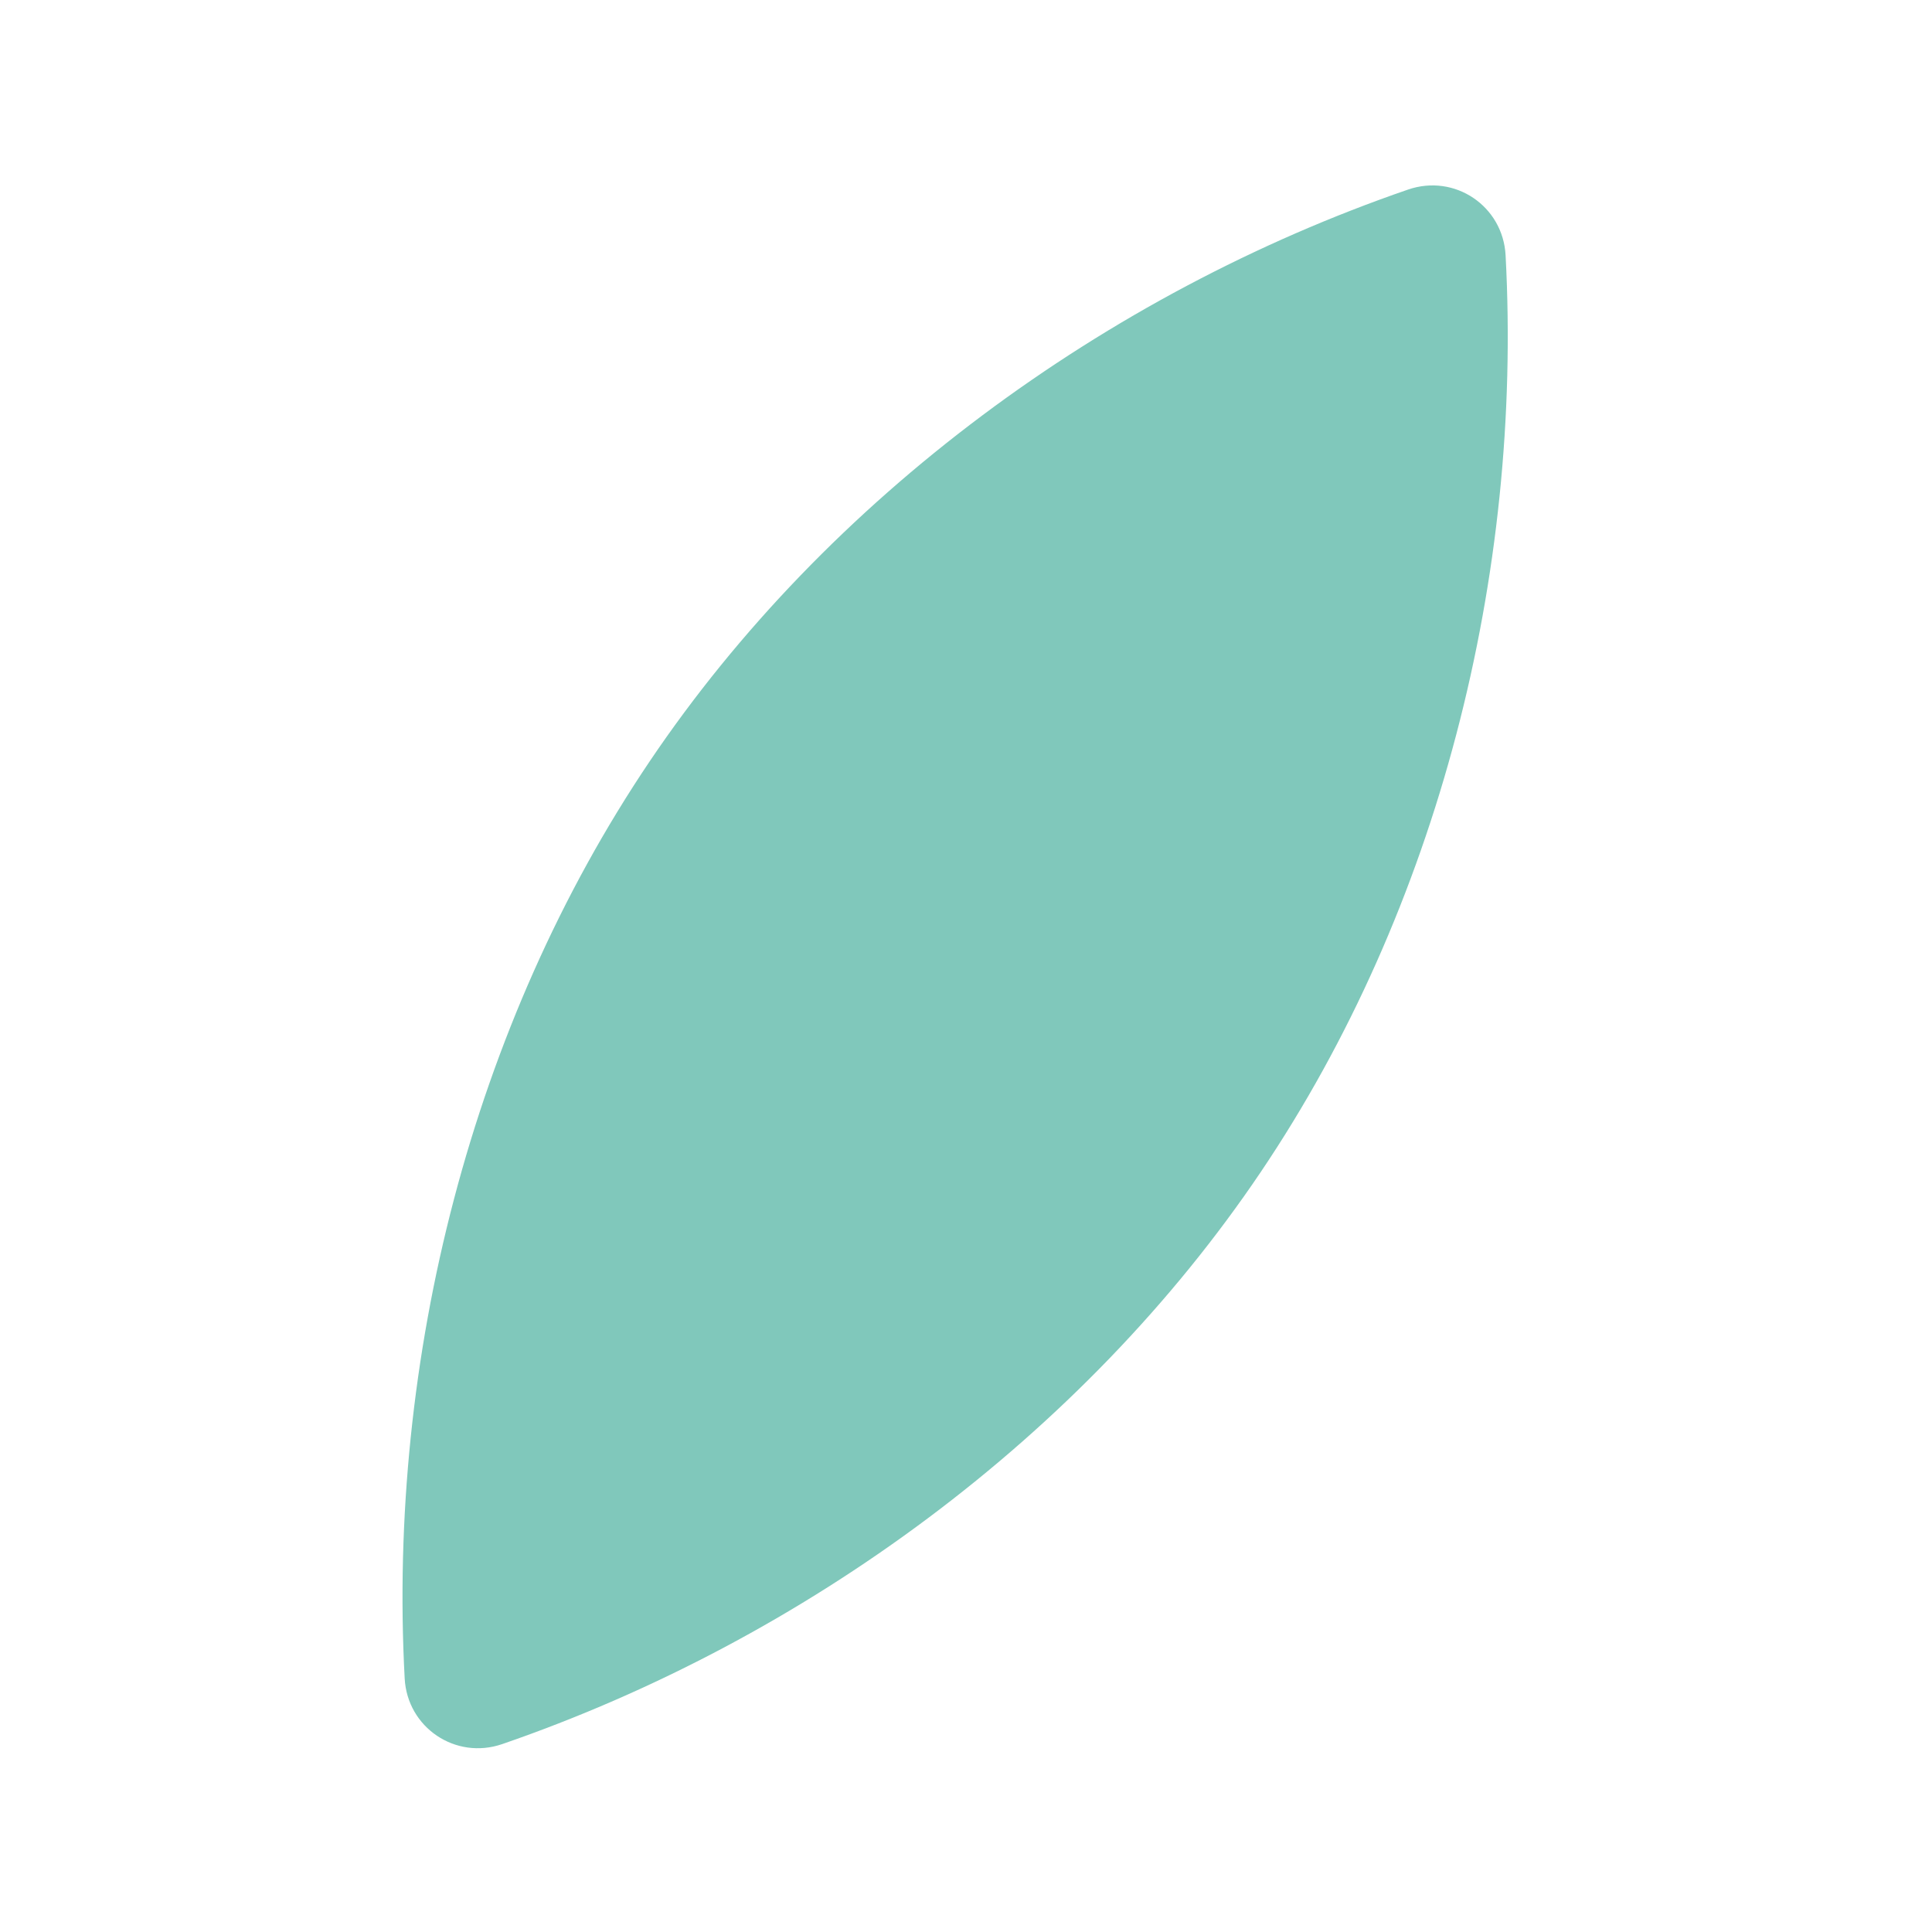
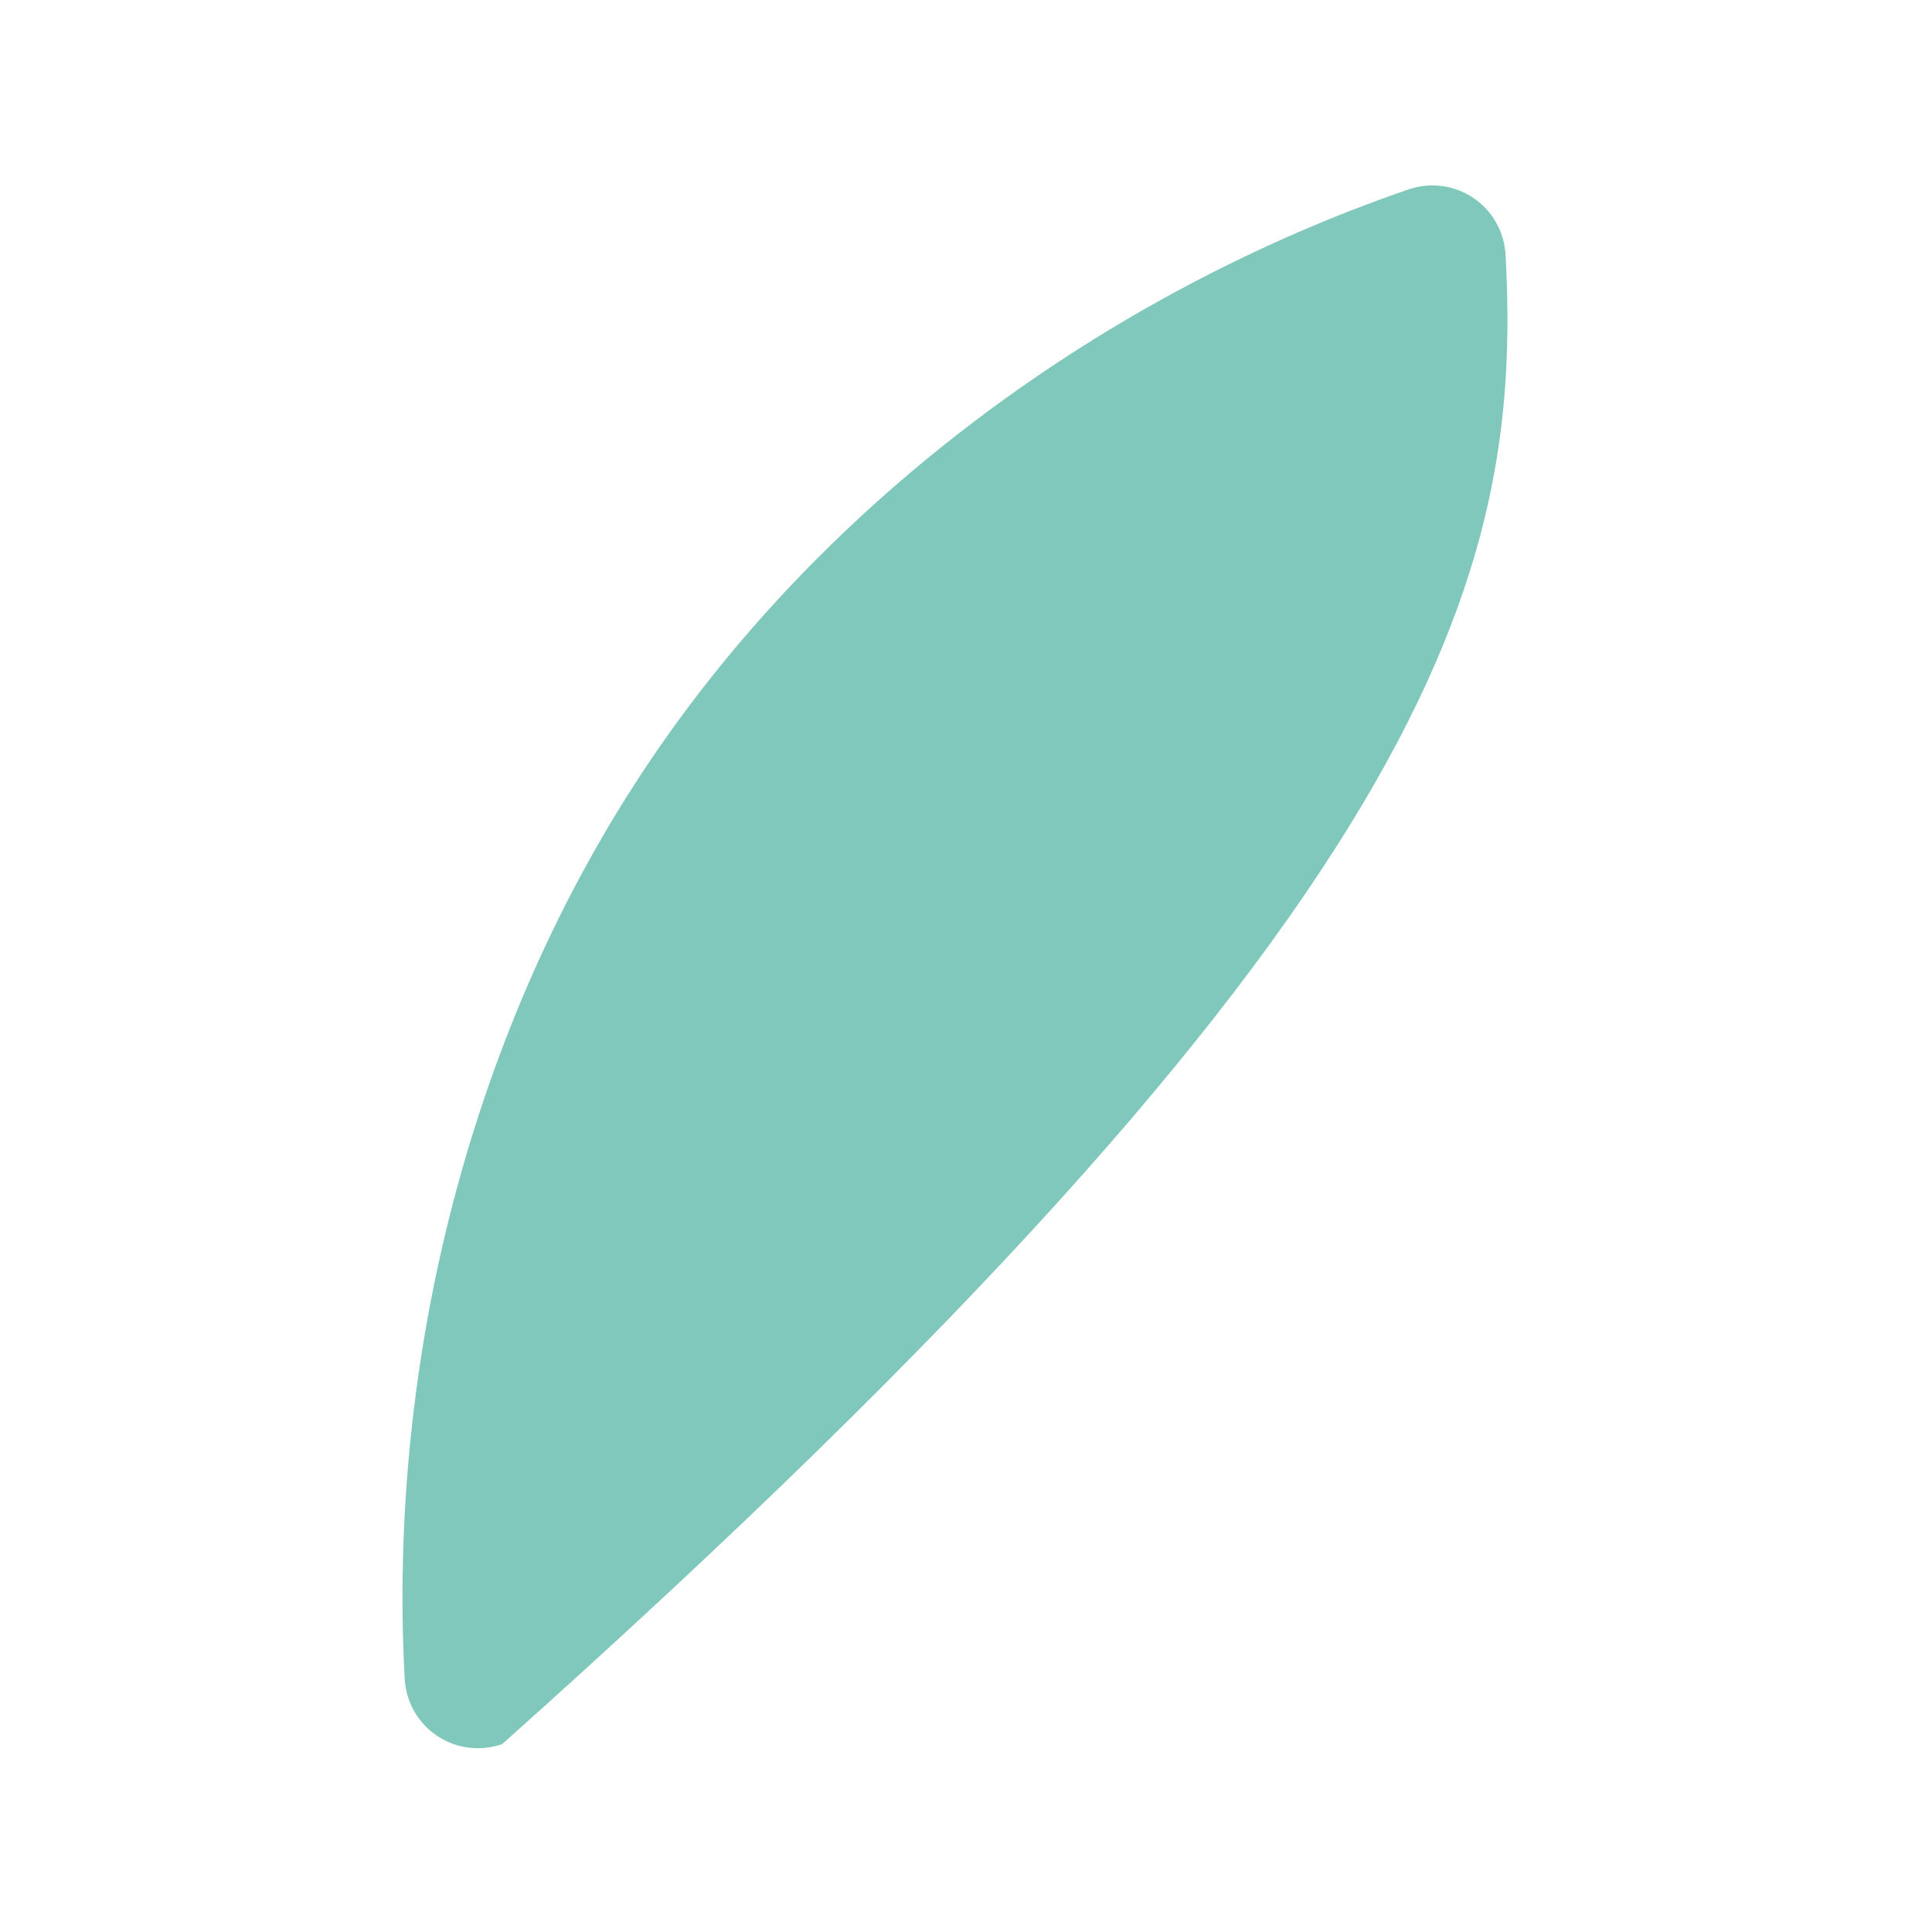
<svg xmlns="http://www.w3.org/2000/svg" width="24" height="24" viewBox="0 0 24 24" fill="none">
  <g id="Plants/petals-03">
-     <path id="Path 16620" d="M18.703 3.171C18.67 2.559 18.071 2.155 17.491 2.355C13.731 3.65 10.278 6.181 8.069 9.46C5.859 12.739 4.815 16.879 5.027 20.849C5.059 21.461 5.659 21.865 6.238 21.666C9.999 20.37 13.451 17.839 15.661 14.56C17.871 11.282 18.915 7.141 18.703 3.171Z" fill="#80C8BB" />
+     <path id="Path 16620" d="M18.703 3.171C18.67 2.559 18.071 2.155 17.491 2.355C13.731 3.65 10.278 6.181 8.069 9.46C5.859 12.739 4.815 16.879 5.027 20.849C5.059 21.461 5.659 21.865 6.238 21.666C17.871 11.282 18.915 7.141 18.703 3.171Z" fill="#80C8BB" />
  </g>
</svg>